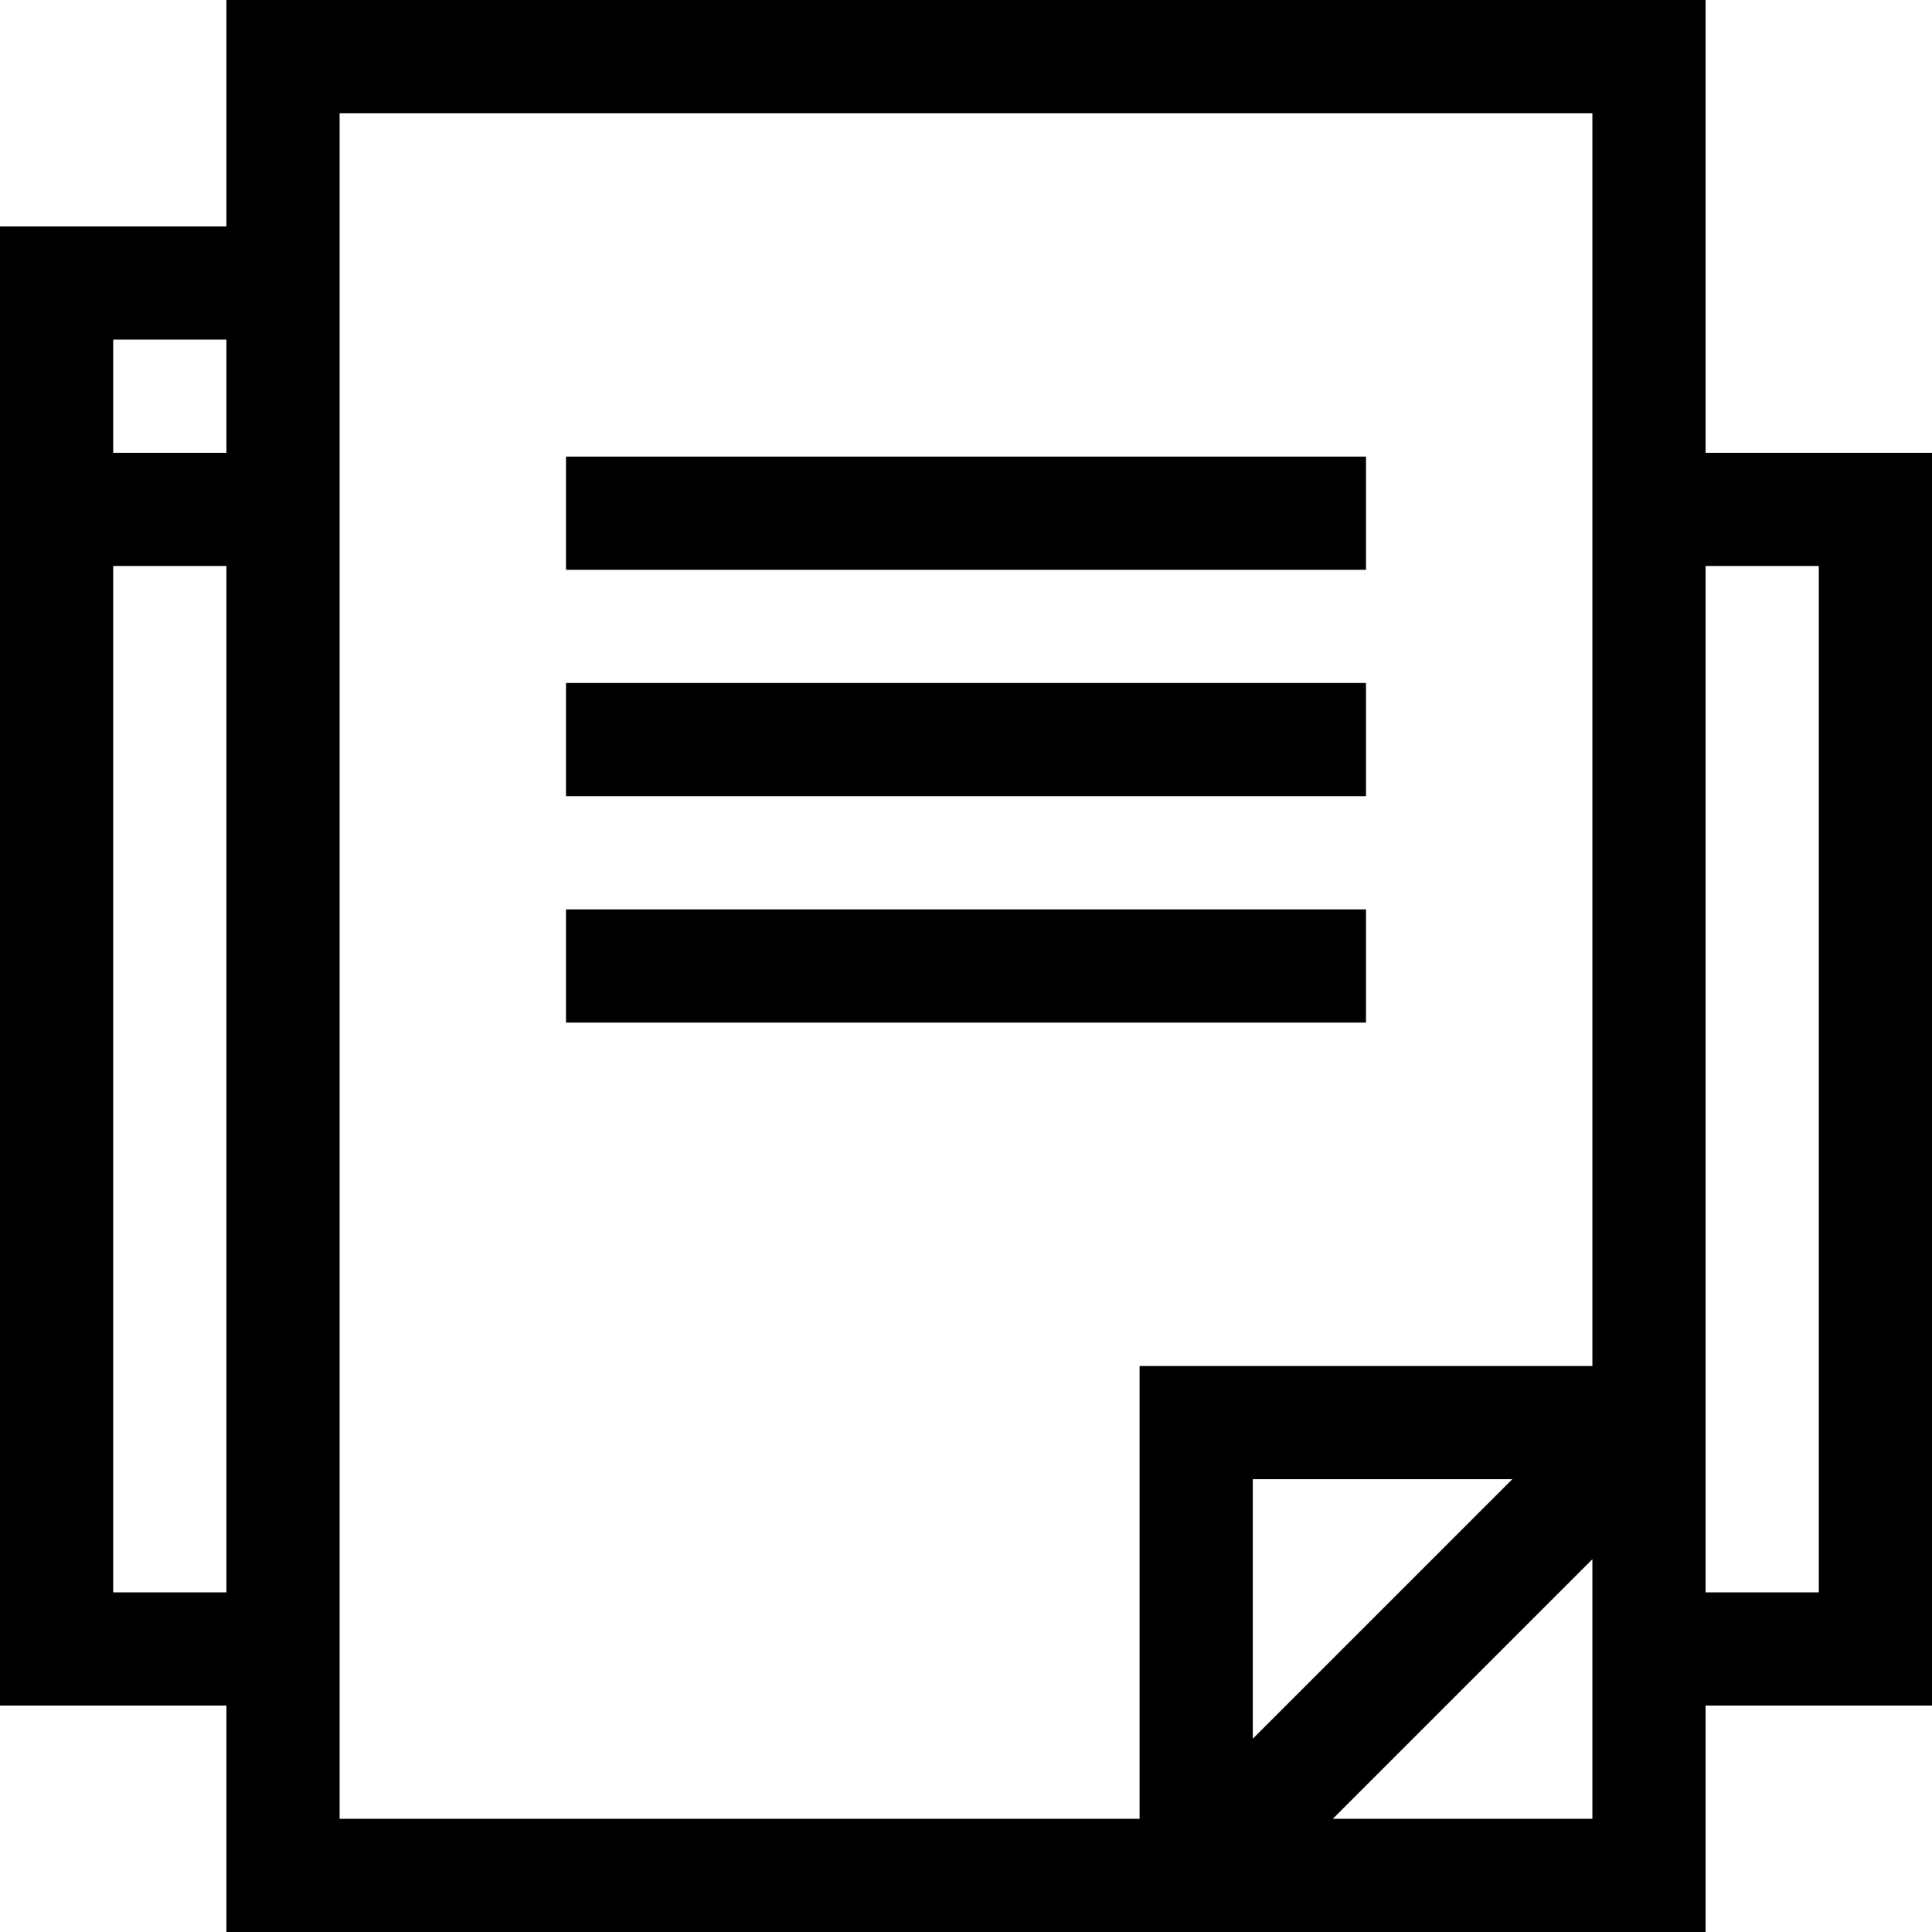
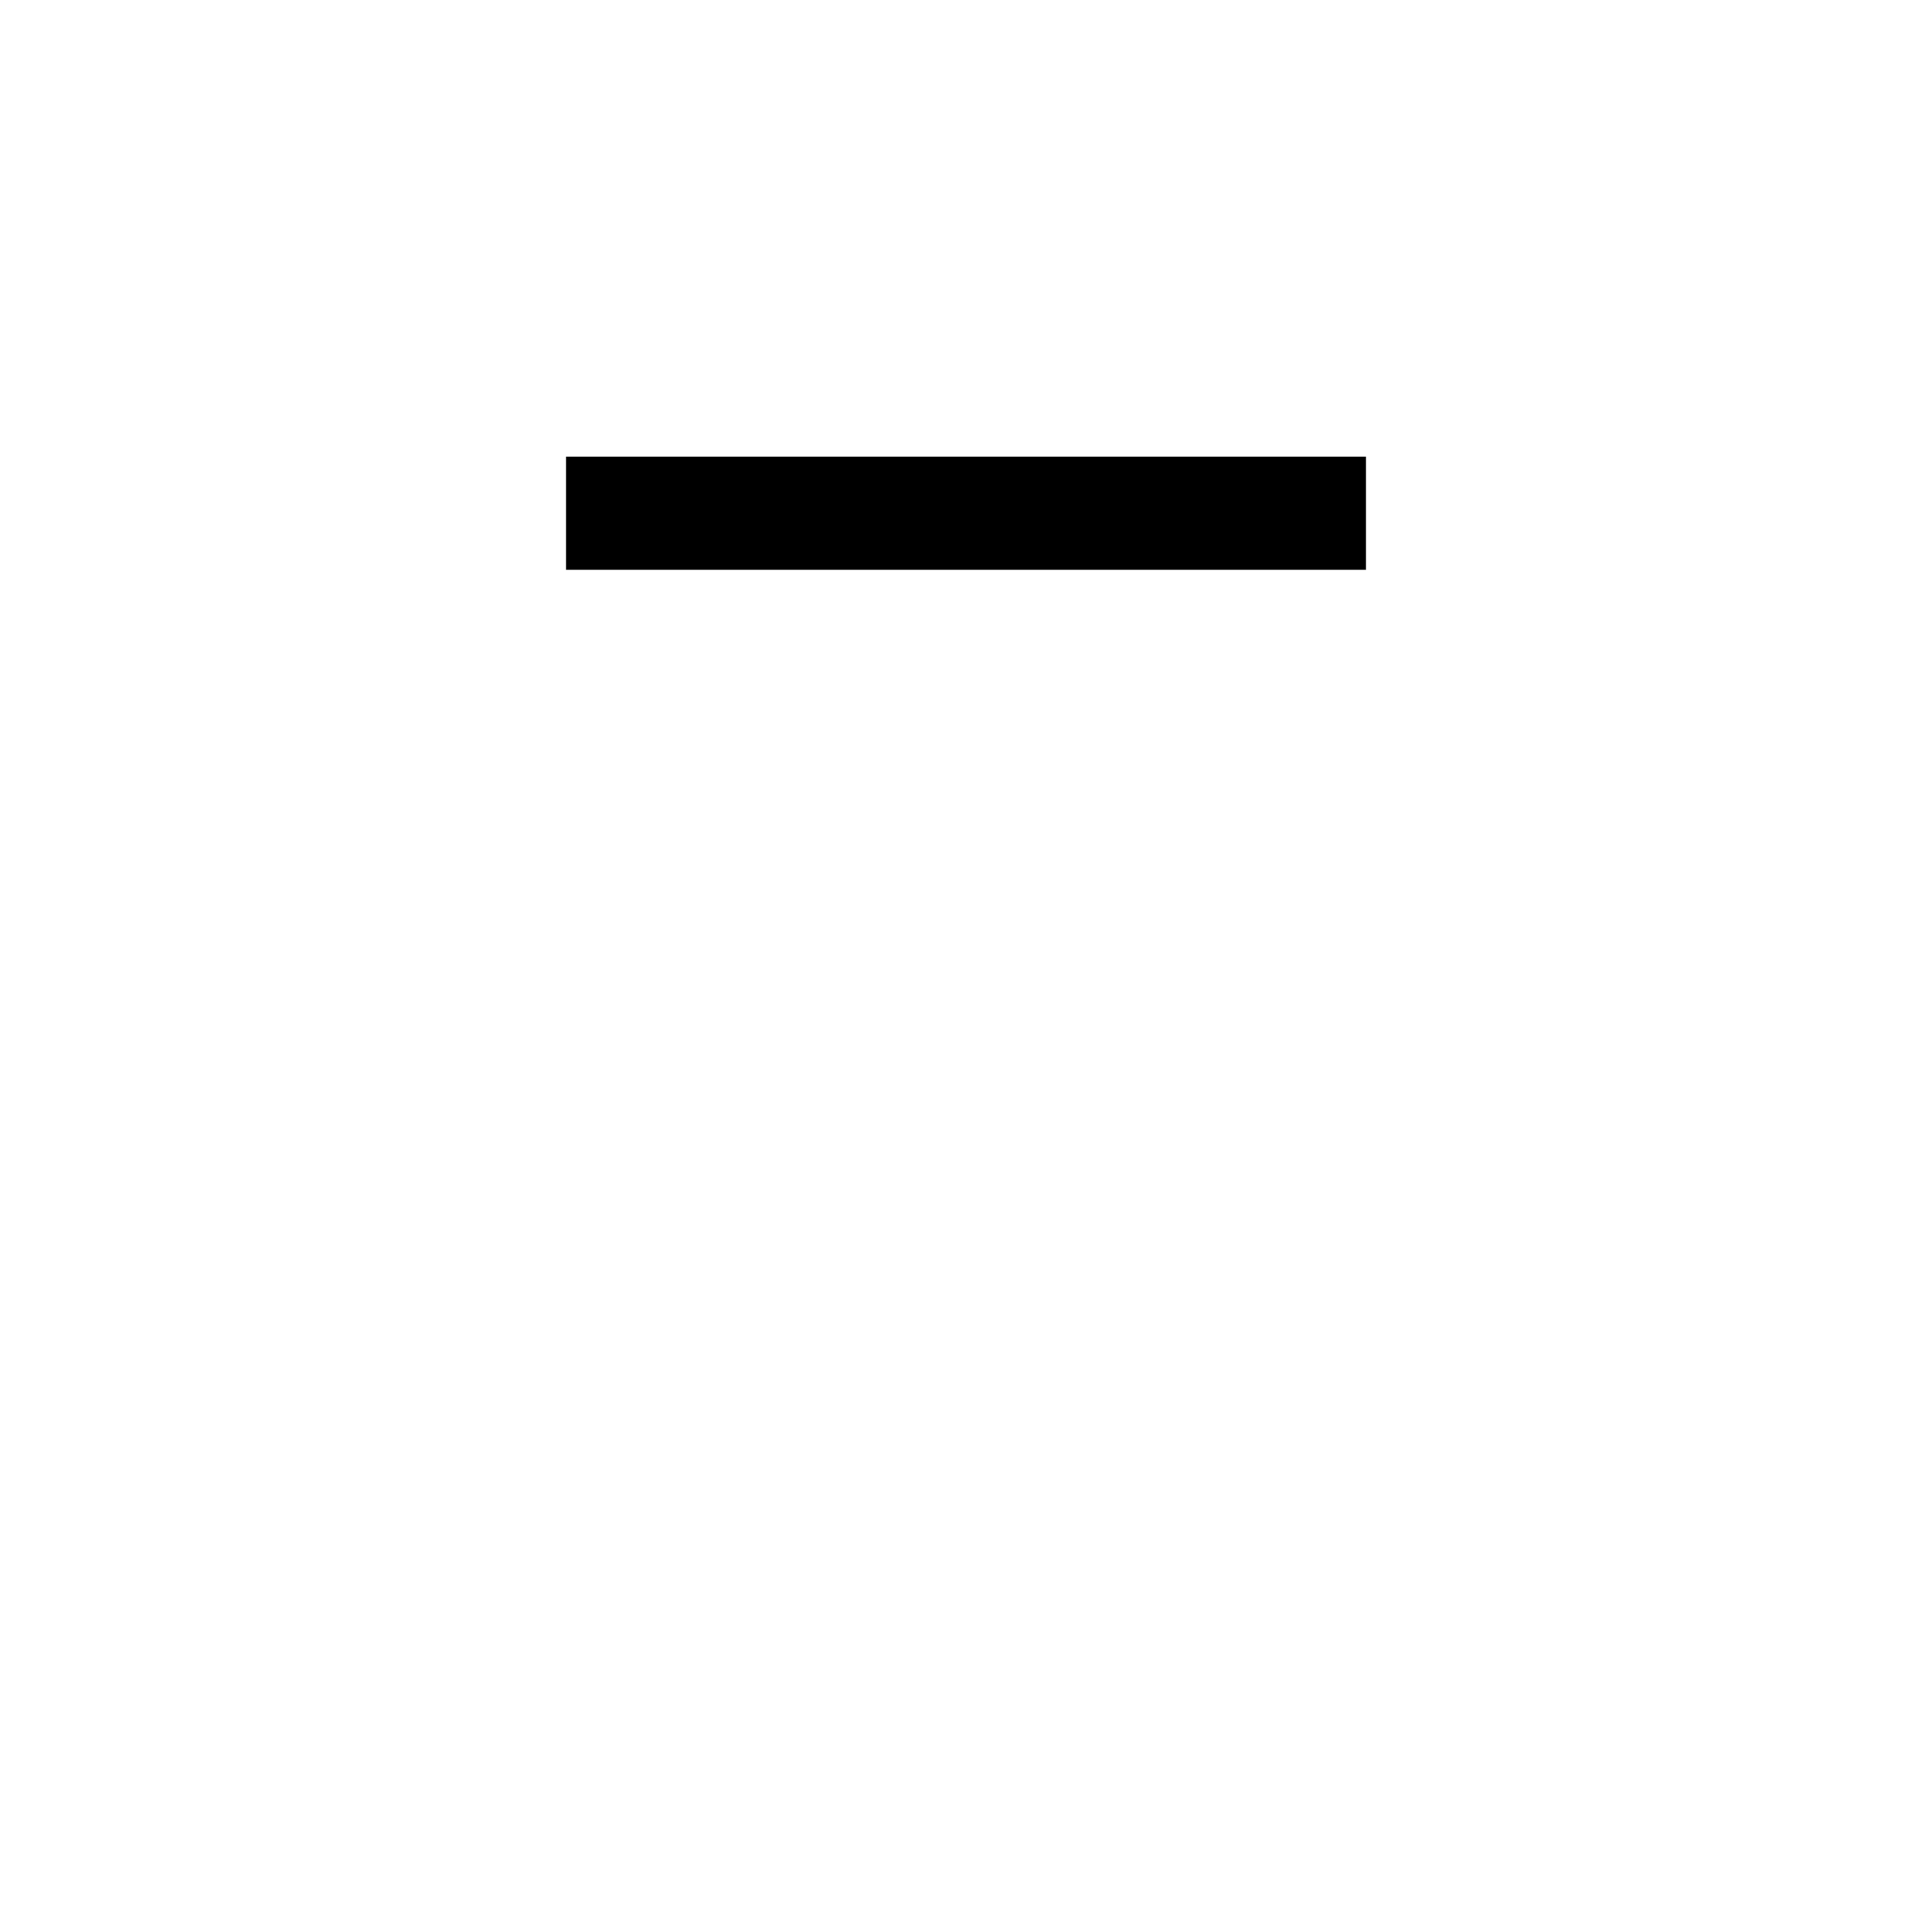
<svg xmlns="http://www.w3.org/2000/svg" enable-background="new 0 0 512 512" viewBox="0 0 512 512" id="project">
-   <path d="M452,120V0H60v60H0v392h60v60h392v-60h60V120H452z M60,422H30V150h30V422z M60,120H30V90h30V120z M422,482h-68.787    L422,413.213V482z M332,460.787V392h68.787L332,460.787z M422,362H302v120H90V30h332V362z M482,422h-30V150h30V422z" />
-   <rect width="212" height="30" x="150" y="181" />
-   <rect width="212" height="30" x="150" y="241" />
  <rect width="212" height="30" x="150" y="121" />
</svg>